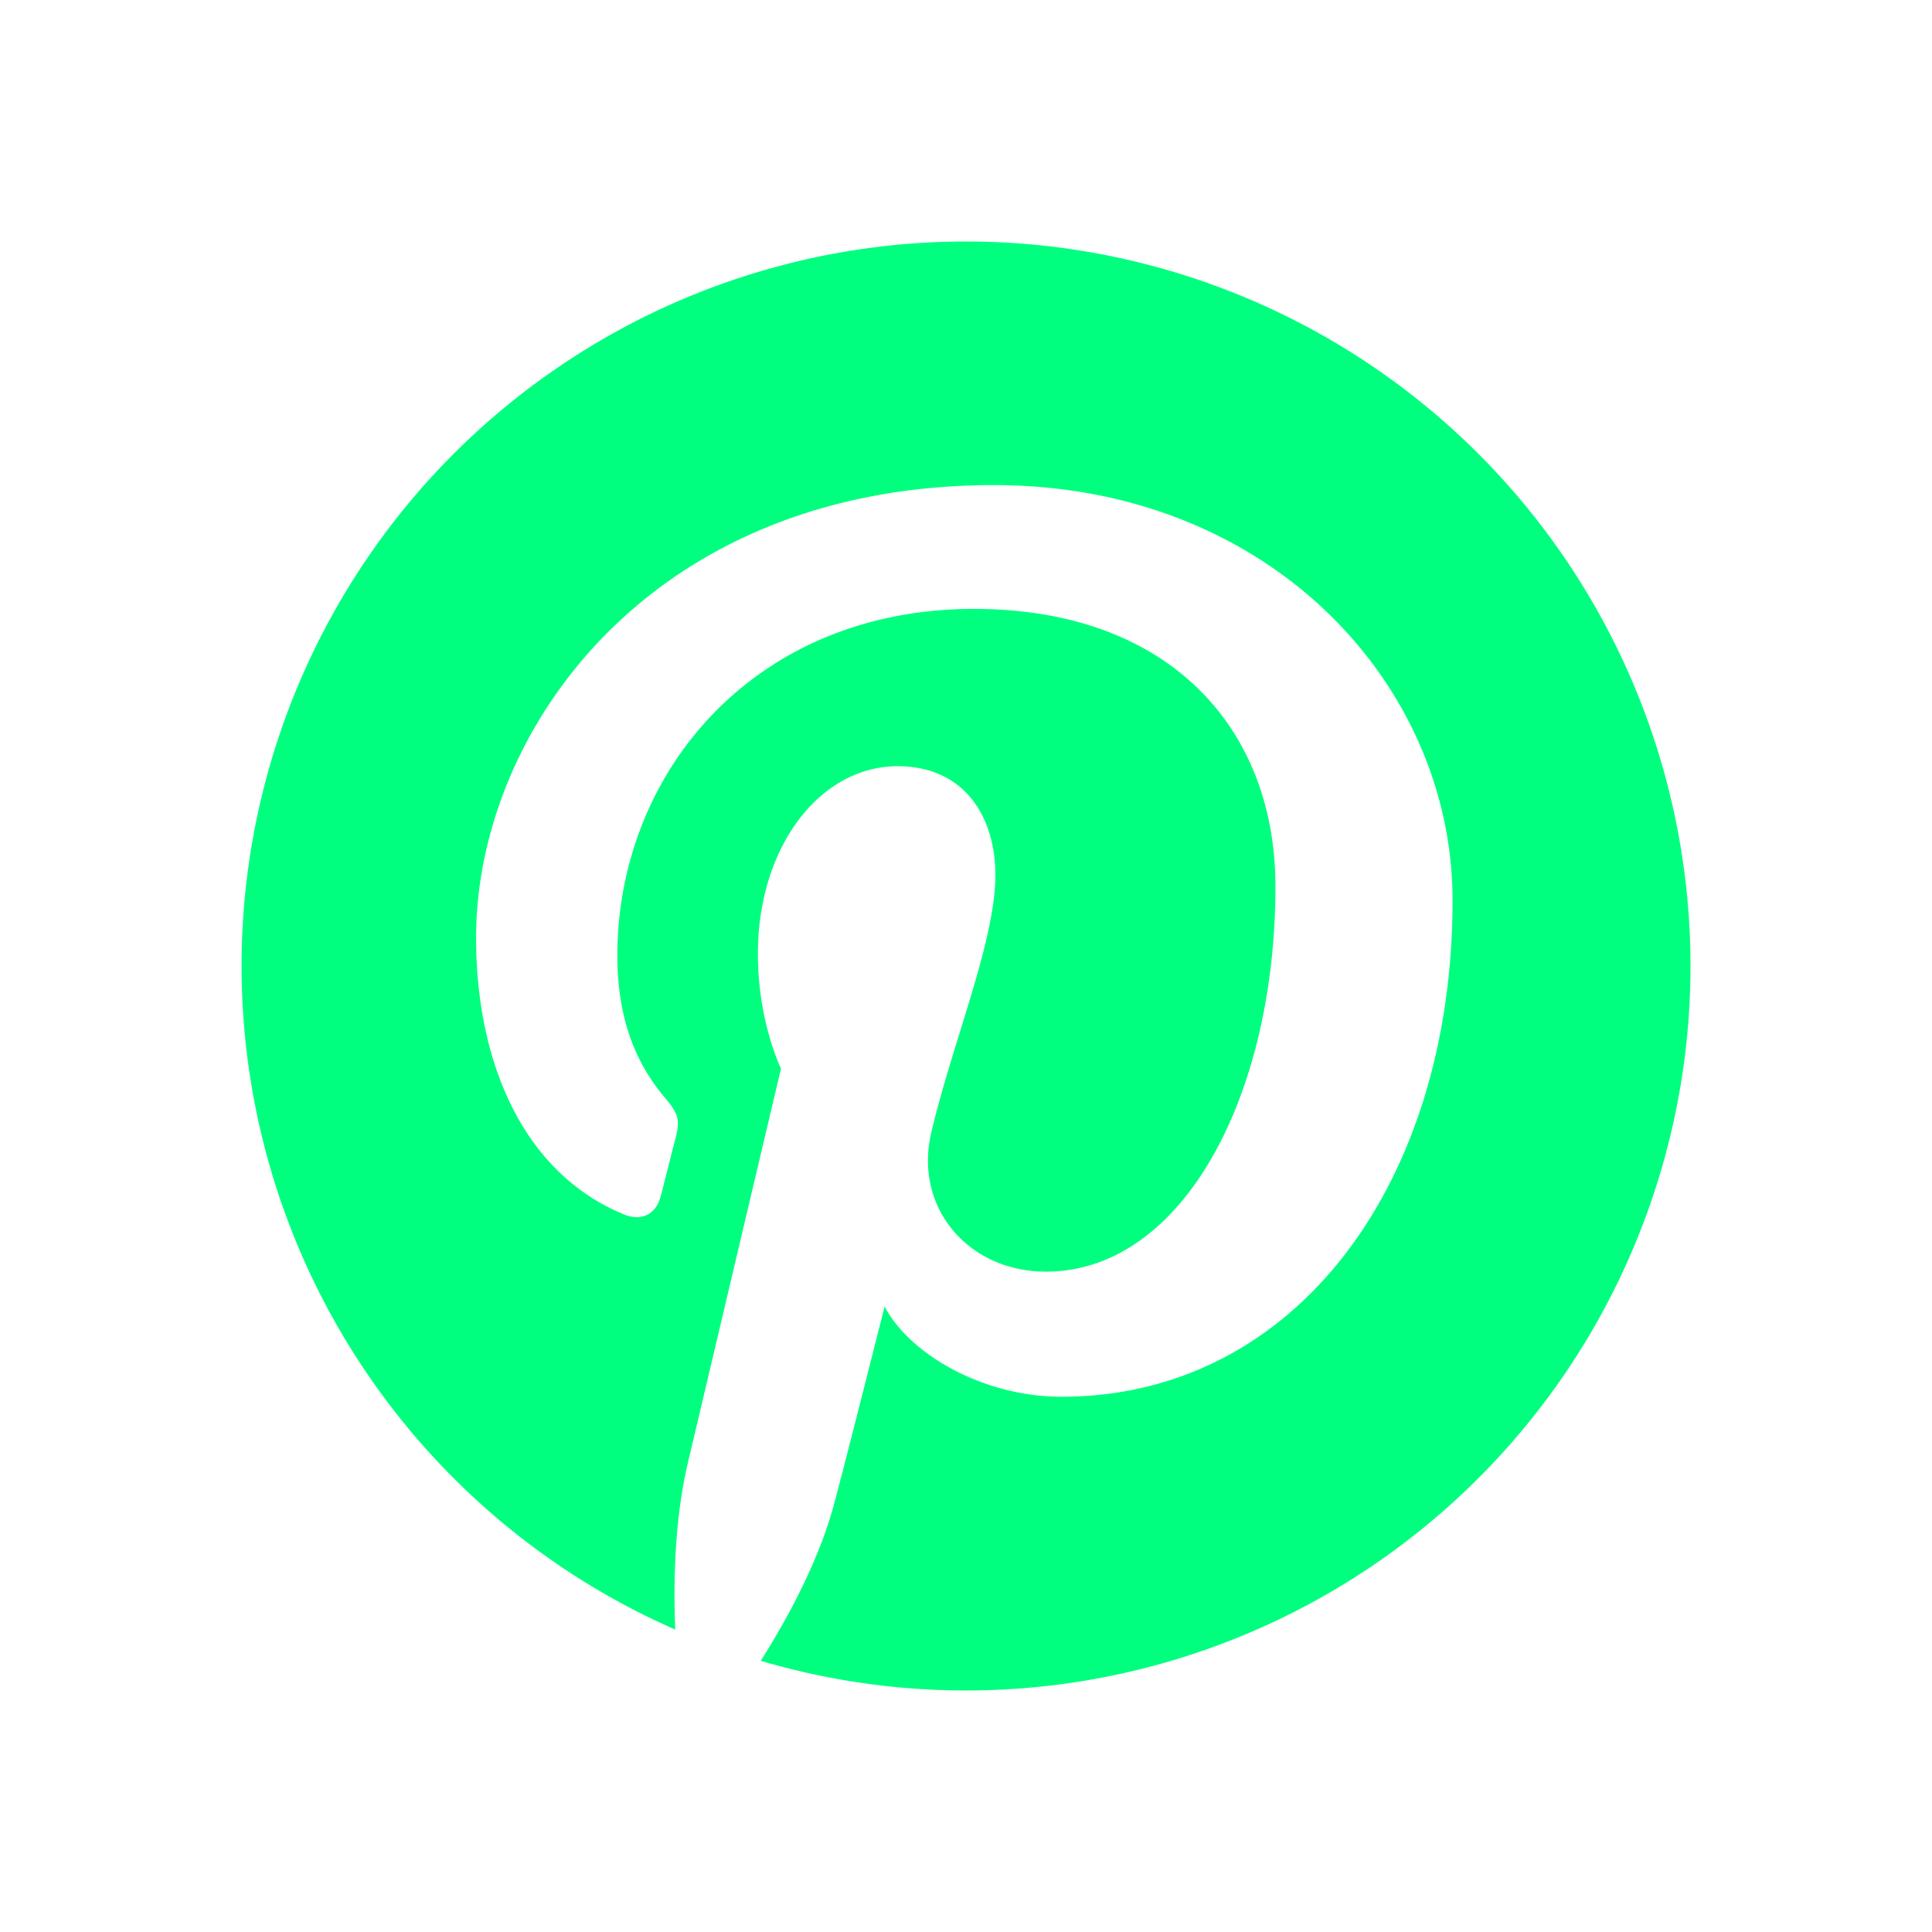
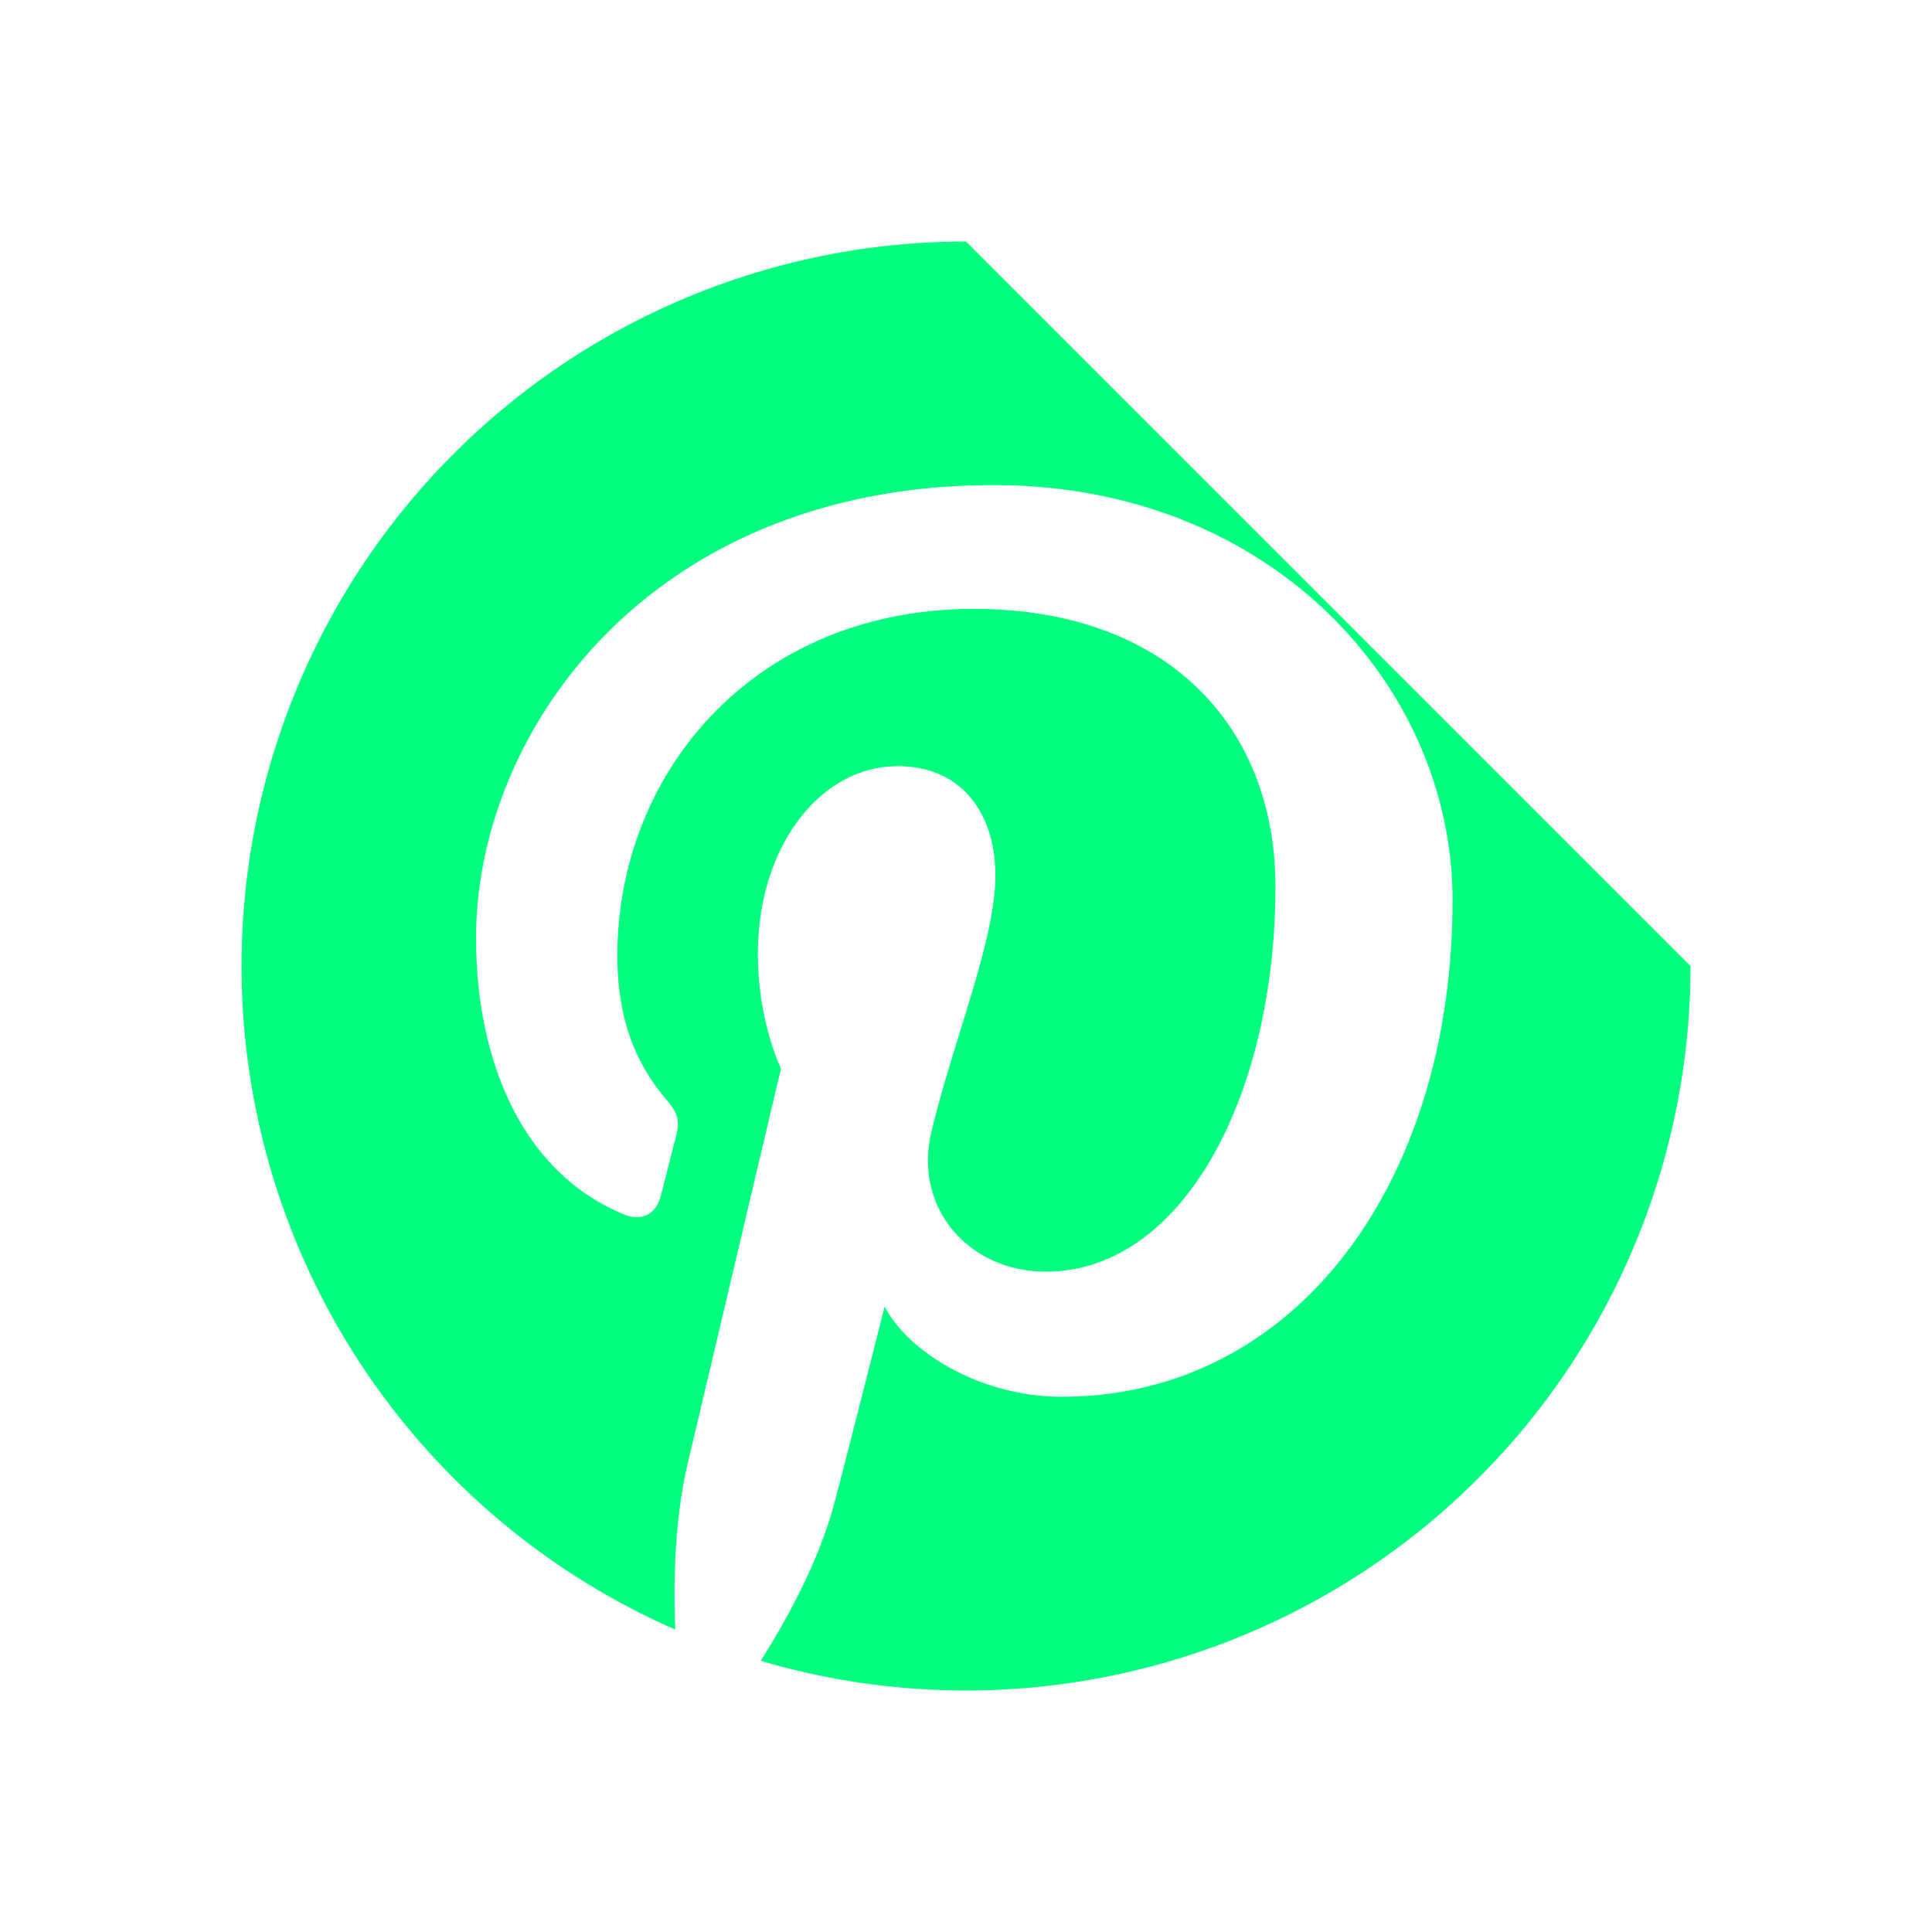
<svg xmlns="http://www.w3.org/2000/svg" width="24" height="24" fill="none">
-   <path fill="#00FF7F" d="M12 3a9 9 0 0 0-3.612 17.243c-.025-.627-.004-1.383.156-2.067l1.158-4.903s-.287-.575-.287-1.425c0-1.333.774-2.33 1.736-2.33.818 0 1.214.615 1.214 1.352 0 .823-.525 2.053-.795 3.193-.226.956.478 1.734 1.42 1.734 1.705 0 2.854-2.19 2.854-4.785 0-1.972-1.329-3.448-3.745-3.448-2.73 0-4.43 2.035-4.43 4.309 0 .785.23 1.337.592 1.765.167.198.19.276.13.503-.043.164-.142.564-.184.721-.06.228-.244.31-.45.226-1.258-.513-1.843-1.89-1.843-3.439 0-2.556 2.156-5.623 6.432-5.623 3.436 0 5.698 2.488 5.698 5.156 0 3.531-1.962 6.169-4.857 6.169-.97 0-1.885-.525-2.198-1.121 0 0-.523 2.073-.633 2.473-.19.694-.564 1.388-.906 1.928A9 9 0 0 0 21 12a9 9 0 0 0-9-9" />
+   <path fill="#00FF7F" d="M12 3a9 9 0 0 0-3.612 17.243c-.025-.627-.004-1.383.156-2.067l1.158-4.903s-.287-.575-.287-1.425c0-1.333.774-2.33 1.736-2.33.818 0 1.214.615 1.214 1.352 0 .823-.525 2.053-.795 3.193-.226.956.478 1.734 1.42 1.734 1.705 0 2.854-2.19 2.854-4.785 0-1.972-1.329-3.448-3.745-3.448-2.73 0-4.43 2.035-4.43 4.309 0 .785.23 1.337.592 1.765.167.198.19.276.13.503-.043.164-.142.564-.184.721-.06.228-.244.31-.45.226-1.258-.513-1.843-1.89-1.843-3.439 0-2.556 2.156-5.623 6.432-5.623 3.436 0 5.698 2.488 5.698 5.156 0 3.531-1.962 6.169-4.857 6.169-.97 0-1.885-.525-2.198-1.121 0 0-.523 2.073-.633 2.473-.19.694-.564 1.388-.906 1.928A9 9 0 0 0 21 12" />
</svg>